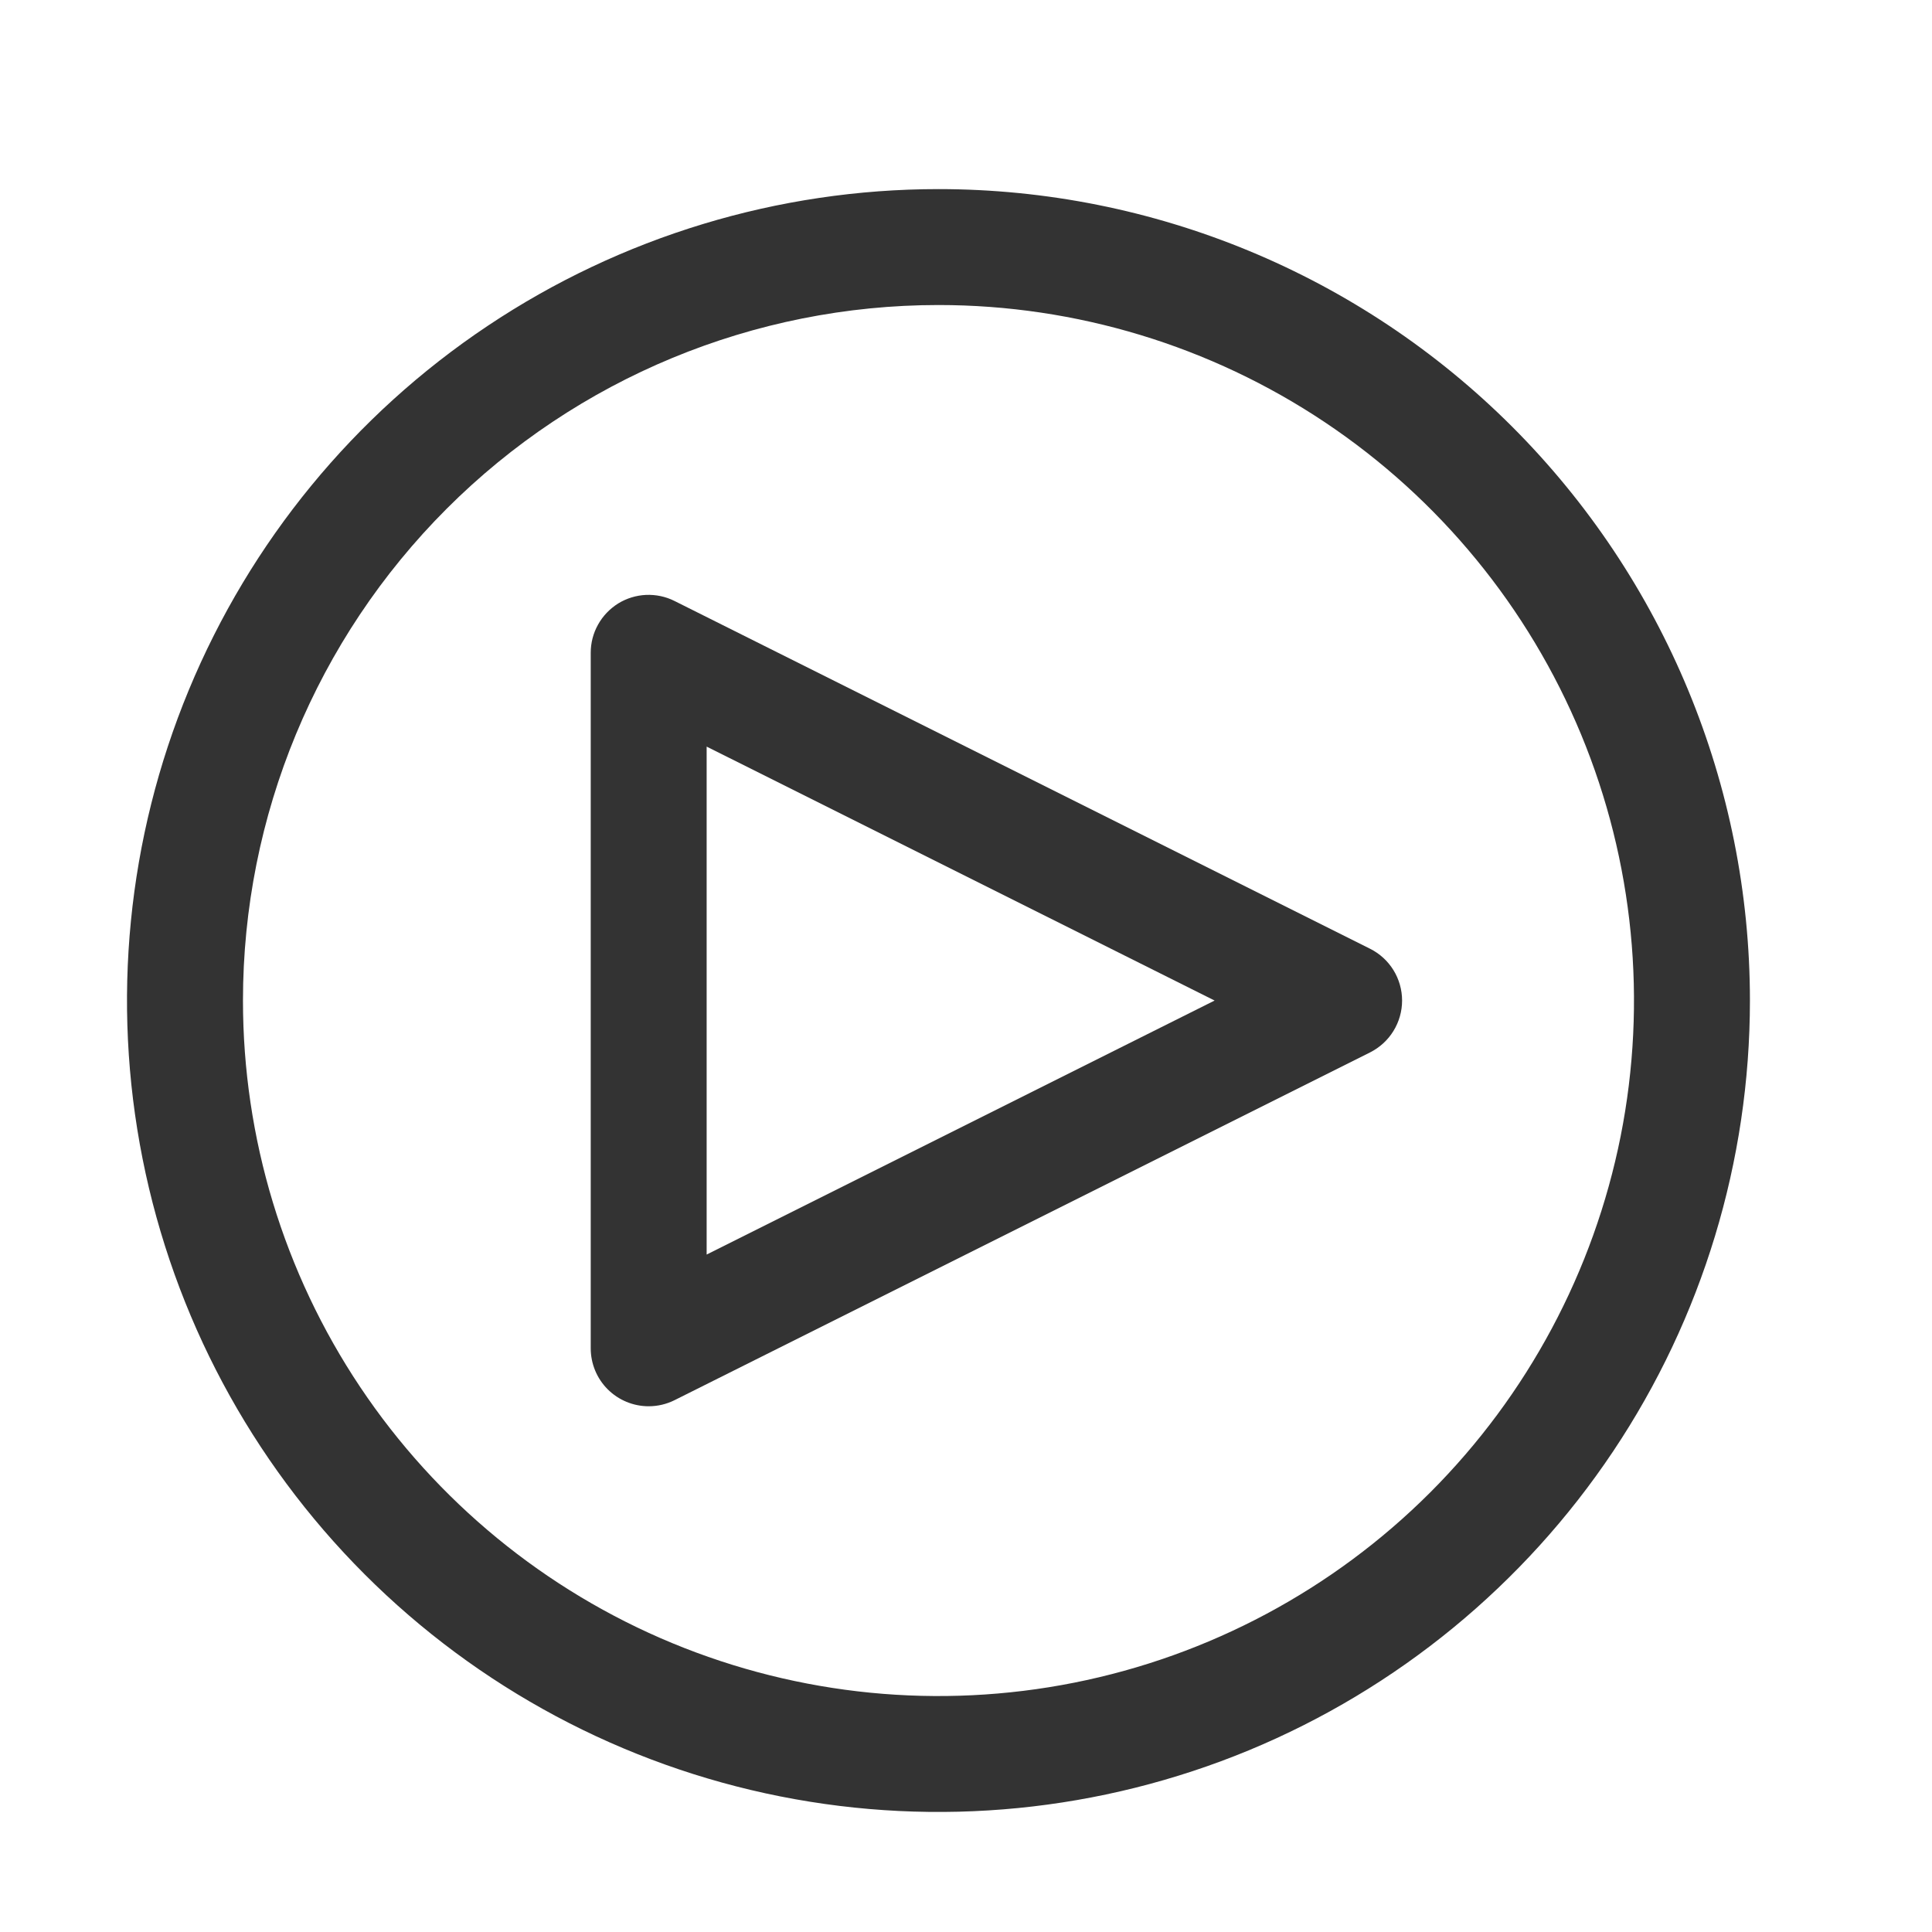
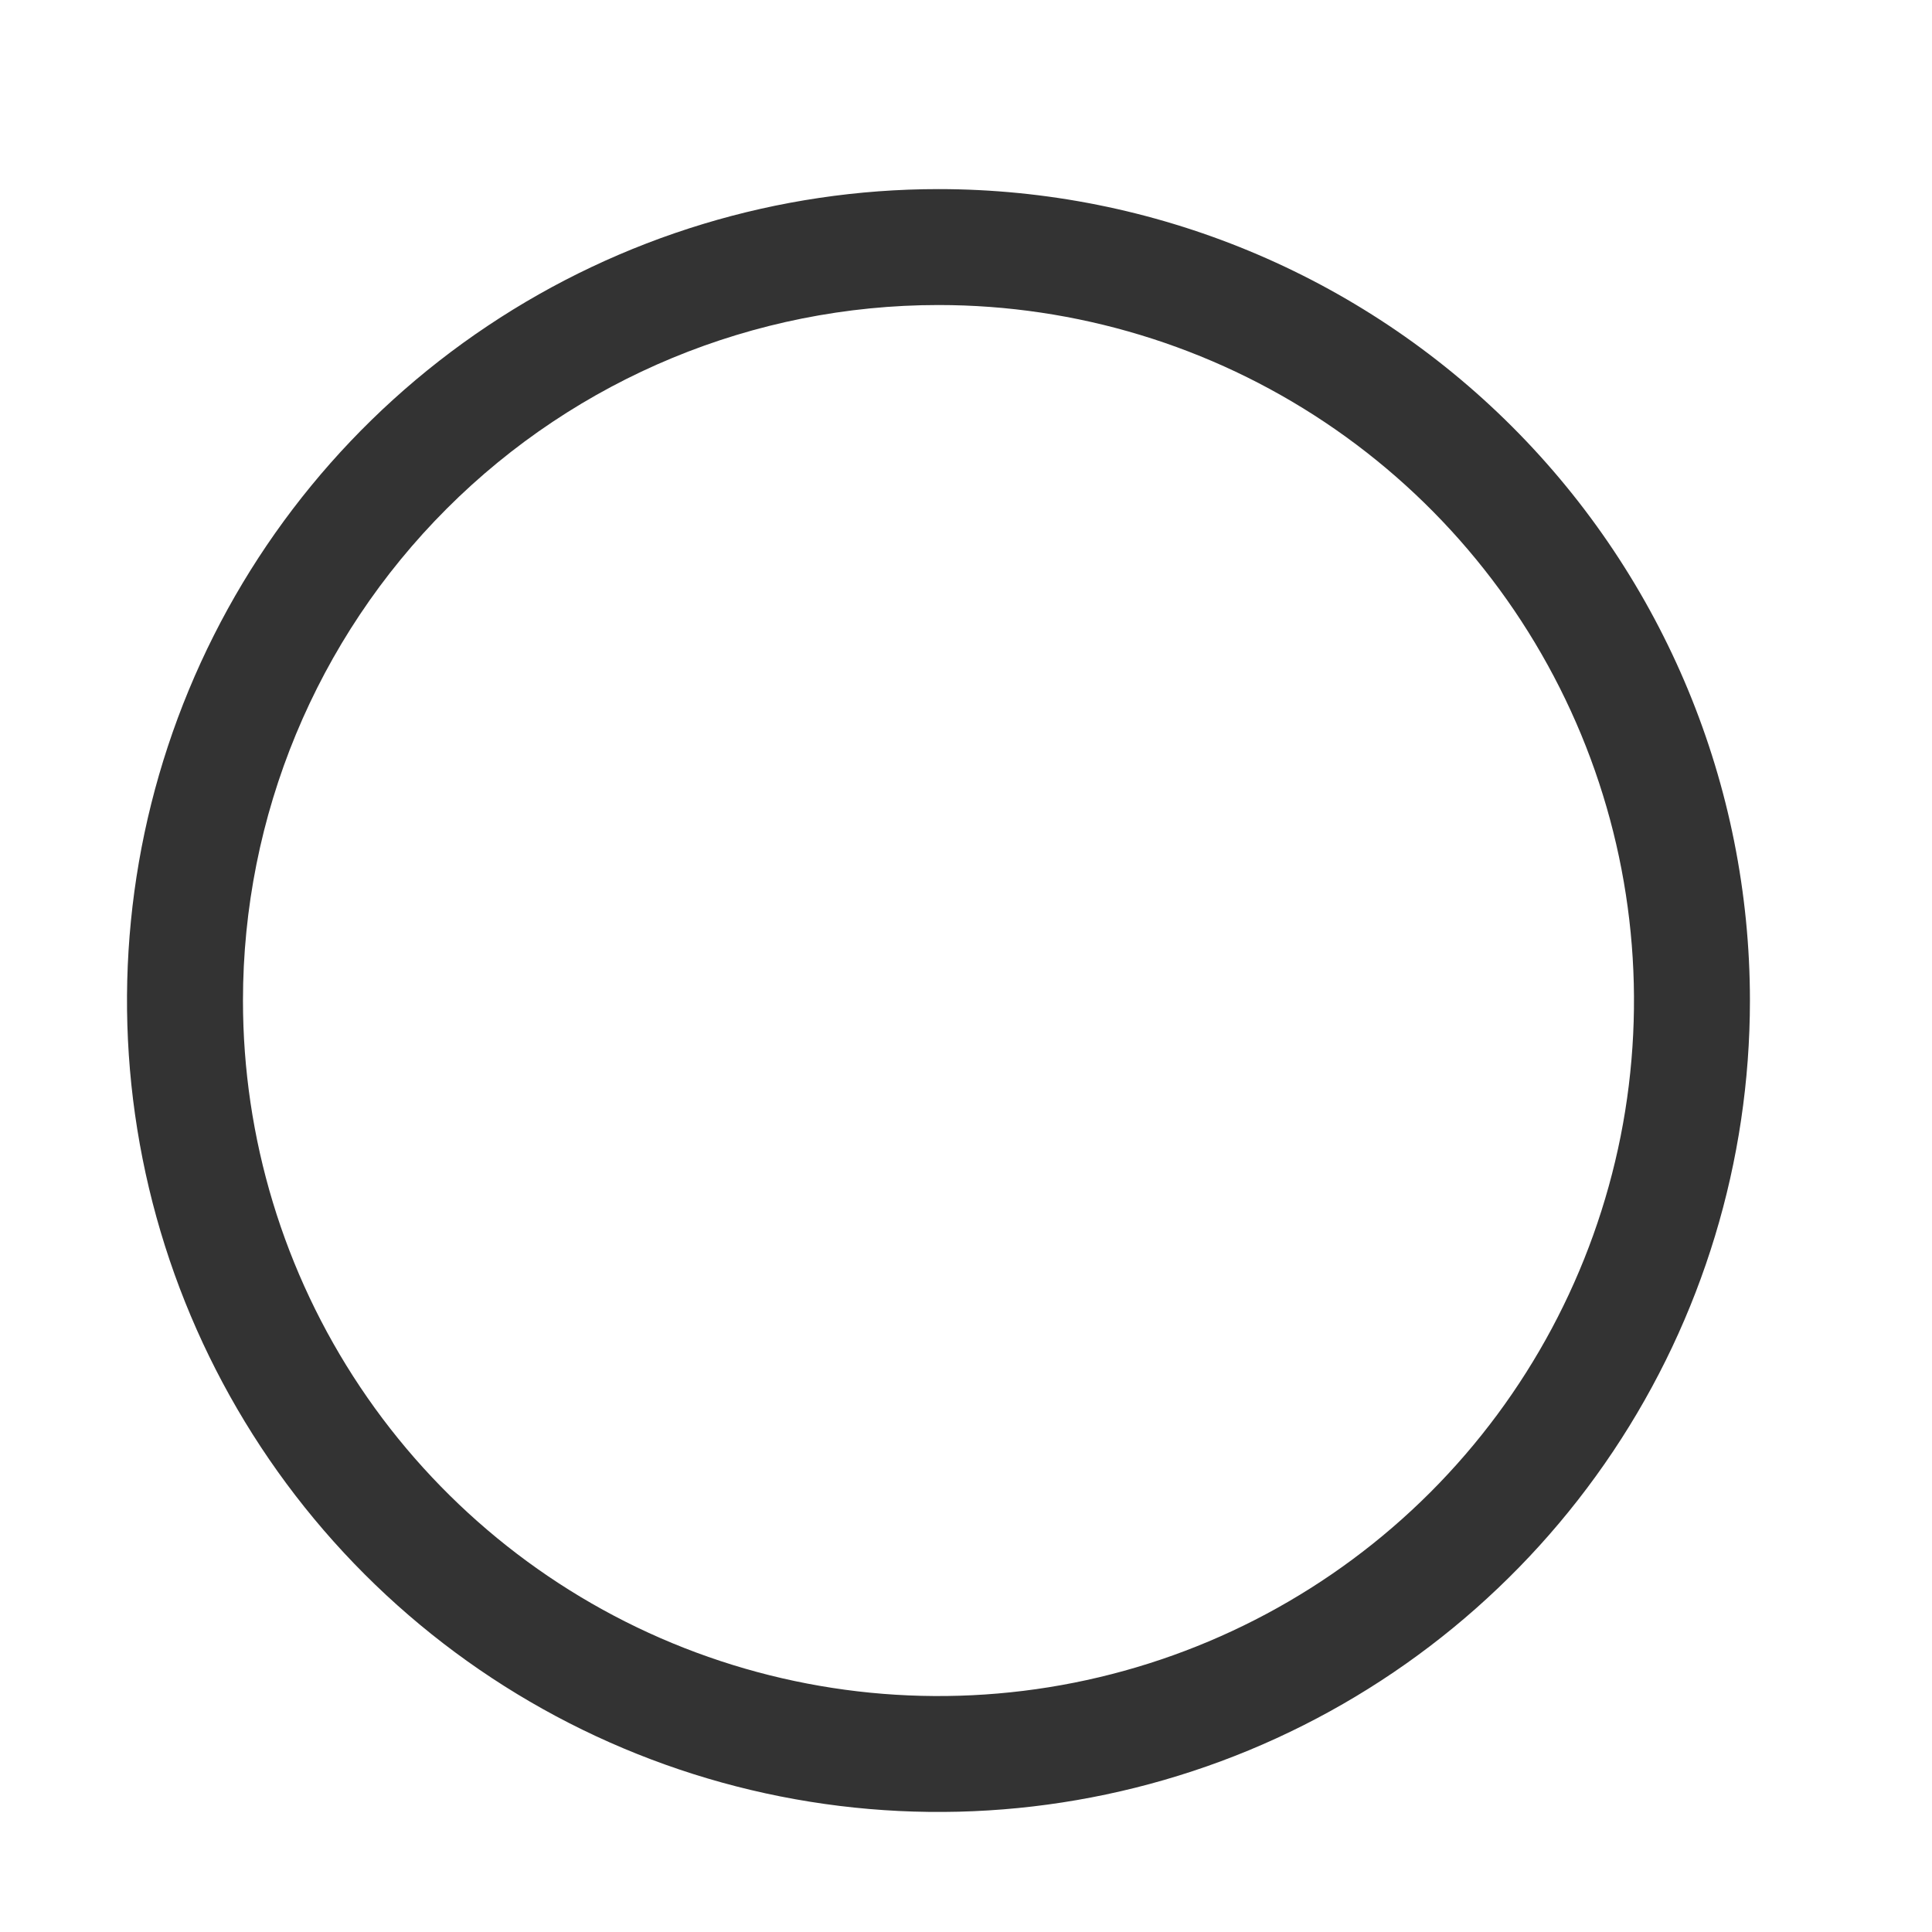
<svg xmlns="http://www.w3.org/2000/svg" width="25" height="25" viewBox="0 0 25 25" fill="none">
-   <path d="M8.394 18.197C8.195 18.197 8.004 18.118 7.863 17.977C7.723 17.837 7.644 17.646 7.644 17.447V8.447C7.644 8.319 7.676 8.194 7.739 8.082C7.801 7.97 7.891 7.877 7.999 7.809C8.108 7.742 8.232 7.704 8.36 7.698C8.487 7.693 8.614 7.719 8.729 7.777L17.729 12.277C17.853 12.339 17.958 12.435 18.031 12.553C18.104 12.671 18.143 12.808 18.143 12.947C18.143 13.086 18.104 13.223 18.031 13.341C17.958 13.46 17.853 13.555 17.729 13.618L8.729 18.118C8.625 18.17 8.51 18.197 8.394 18.197ZM9.144 9.661V16.234L15.717 12.947L9.144 9.661Z" fill="black" fill-opacity="0.8" />
  <path d="M12.144 3.947C13.924 3.947 15.664 4.475 17.144 5.464C18.624 6.453 19.777 7.858 20.459 9.503C21.14 11.147 21.318 12.957 20.971 14.703C20.623 16.449 19.766 18.052 18.508 19.311C17.249 20.57 15.645 21.427 13.899 21.774C12.154 22.121 10.344 21.943 8.699 21.262C7.055 20.581 5.649 19.427 4.66 17.947C3.671 16.467 3.144 14.727 3.144 12.947C3.144 10.56 4.092 8.271 5.78 6.583C7.467 4.895 9.757 3.947 12.144 3.947ZM12.144 2.447C10.067 2.447 8.037 3.063 6.31 4.217C4.583 5.37 3.238 7.01 2.443 8.929C1.648 10.848 1.44 12.959 1.845 14.995C2.25 17.032 3.25 18.903 4.719 20.372C6.187 21.84 8.058 22.84 10.095 23.245C12.132 23.65 14.243 23.442 16.162 22.648C18.08 21.853 19.72 20.507 20.874 18.78C22.028 17.054 22.644 15.024 22.644 12.947C22.644 10.162 21.537 7.492 19.568 5.522C17.599 3.553 14.928 2.447 12.144 2.447Z" fill="black" fill-opacity="0.8" />
</svg>